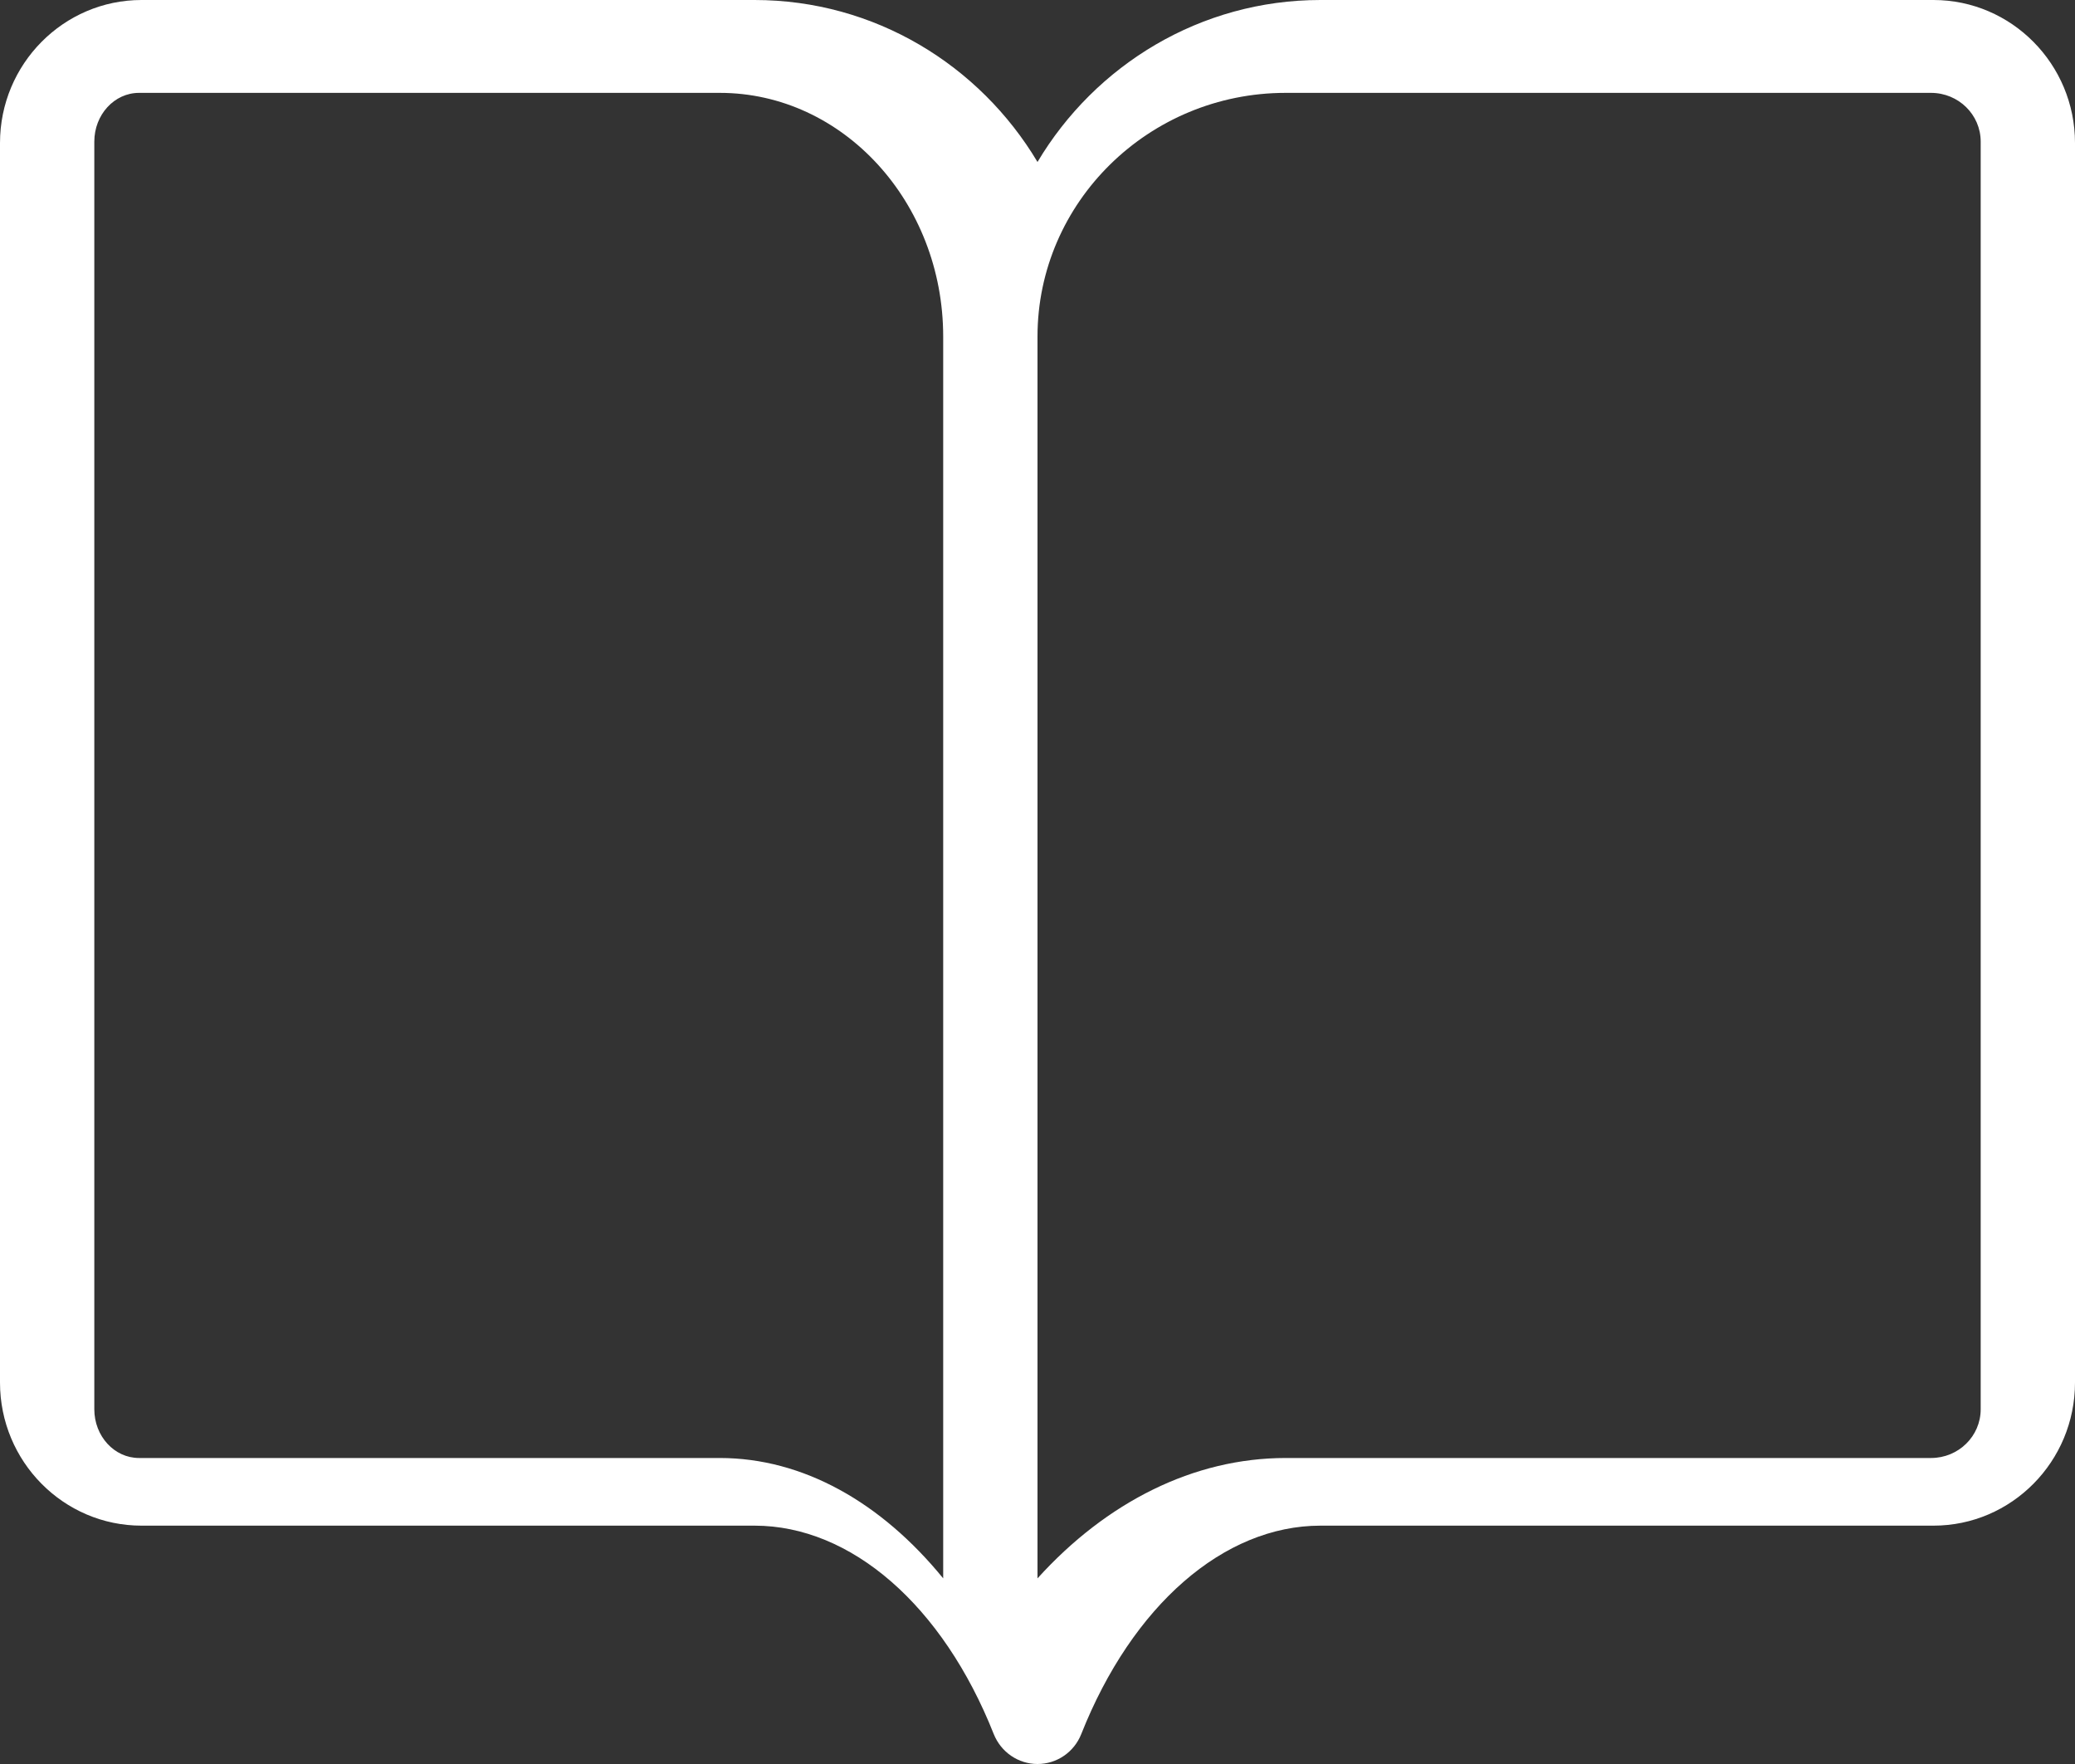
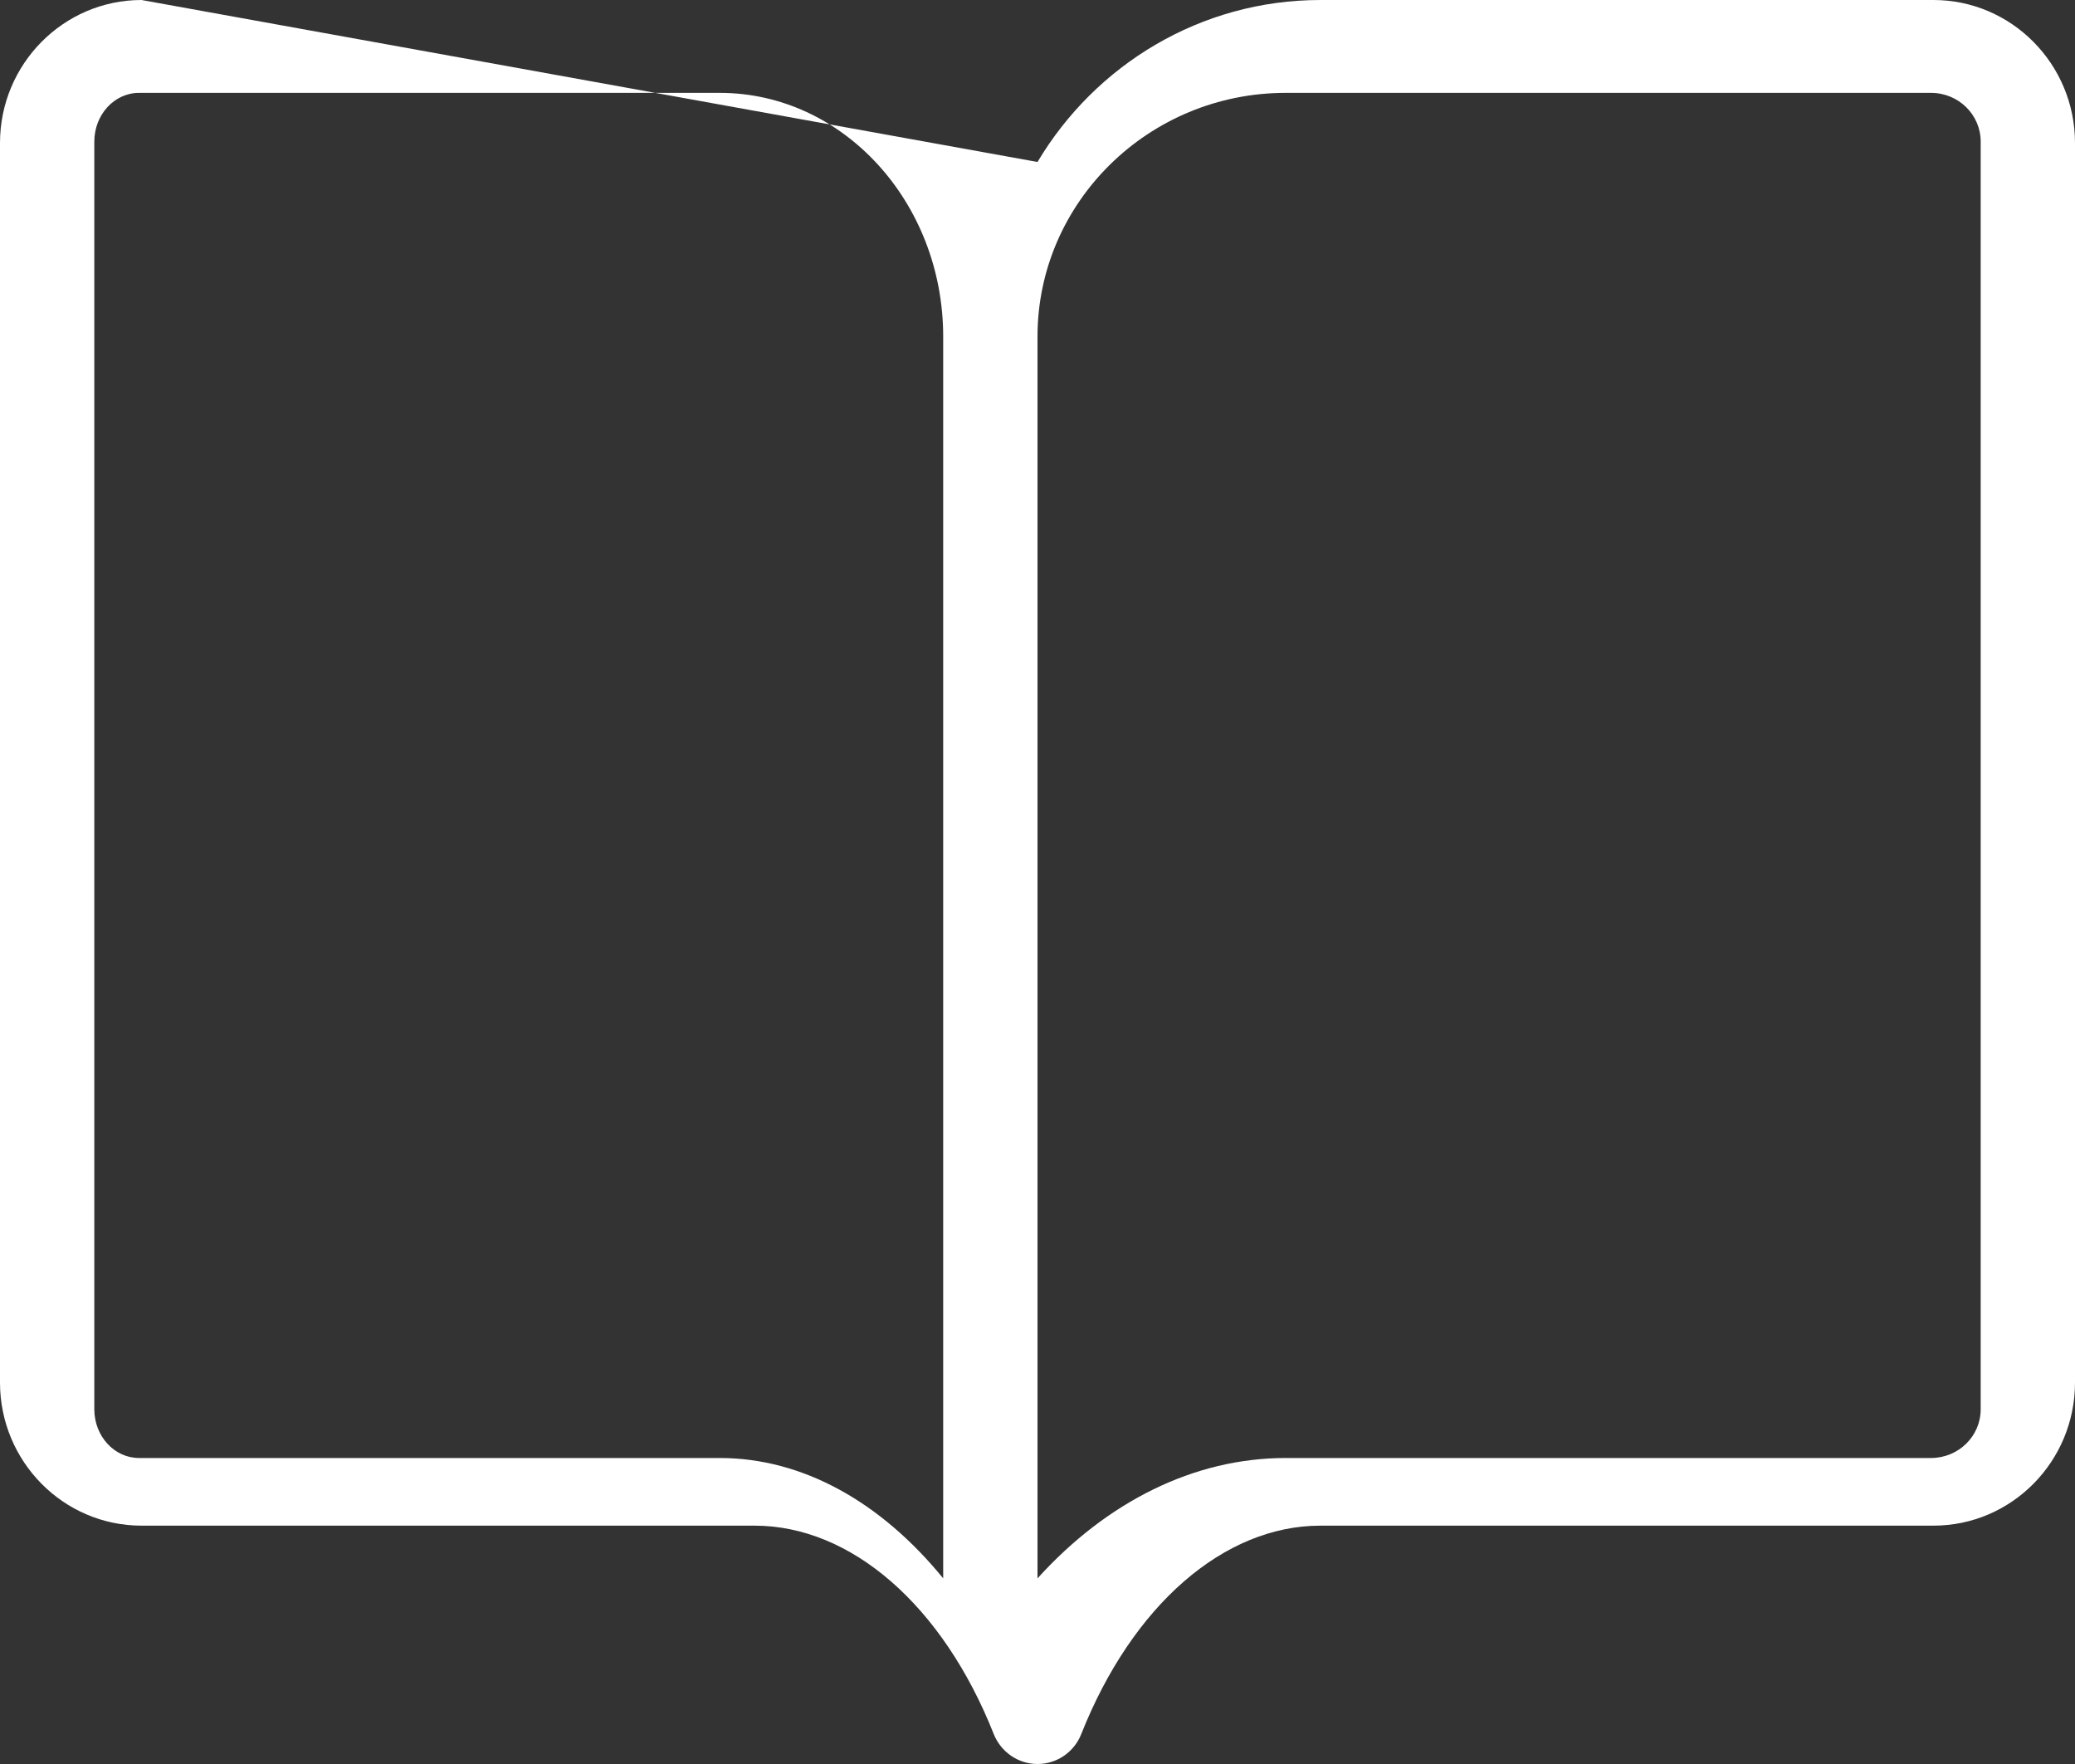
<svg xmlns="http://www.w3.org/2000/svg" width="20px" height="17px" viewBox="0 0 20 17" version="1.1">
  <rect x="0" y="0" width="20" height="17" fill="#333333" stroke="none" />
  <title>Fill 1</title>
  <desc>Created with Sketch.</desc>
  <defs />
  <g id="Home" stroke="none" stroke-width="1" fill="none" fill-rule="evenodd" transform="translate(-226, -255)">
    <g id="Menu-Hover-Azienda" transform="translate(208, 181)" fill="#FFFFFF">
      <g id="Group-2" transform="translate(0, 56)">
-         <path d="M37.091,31.581 C37.091,31.841 36.877,32.051 36.612,32.051 L30.392,32.051 C29.505,32.051 28.665,32.476 28,33.211 L28,21.244 C28,19.949 29.073,18.895 30.392,18.895 L36.612,18.895 C36.877,18.895 37.091,19.105 37.091,19.365 L37.091,31.581 Z M24.938,32.051 L19.34,32.051 C19.102,32.051 18.909,31.841 18.909,31.581 L18.909,19.365 C18.909,19.105 19.102,18.895 19.34,18.895 L24.938,18.895 C26.125,18.895 27.091,19.949 27.091,21.244 L27.091,33.211 C26.492,32.476 25.737,32.051 24.938,32.051 Z M36.636,18 L30.727,18 C29.571,18 28.557,18.626 28,19.561 C27.442,18.626 26.429,18 25.273,18 L19.364,18 C18.612,18 18,18.618 18,19.378 L18,31.324 C18,32.085 18.612,32.703 19.364,32.703 L25.273,32.703 C26.204,32.703 27.087,33.472 27.578,34.711 C27.648,34.886 27.815,35 28,35 C28.186,35 28.353,34.886 28.422,34.711 C28.913,33.472 29.796,32.703 30.727,32.703 L36.636,32.703 C37.388,32.703 38,32.085 38,31.324 L38,19.378 C38,18.618 37.388,18 36.636,18 Z" id="Fill-1" />
+         <path d="M37.091,31.581 C37.091,31.841 36.877,32.051 36.612,32.051 L30.392,32.051 C29.505,32.051 28.665,32.476 28,33.211 L28,21.244 C28,19.949 29.073,18.895 30.392,18.895 L36.612,18.895 C36.877,18.895 37.091,19.105 37.091,19.365 L37.091,31.581 Z M24.938,32.051 L19.34,32.051 C19.102,32.051 18.909,31.841 18.909,31.581 L18.909,19.365 C18.909,19.105 19.102,18.895 19.34,18.895 L24.938,18.895 C26.125,18.895 27.091,19.949 27.091,21.244 L27.091,33.211 C26.492,32.476 25.737,32.051 24.938,32.051 Z M36.636,18 L30.727,18 C29.571,18 28.557,18.626 28,19.561 L19.364,18 C18.612,18 18,18.618 18,19.378 L18,31.324 C18,32.085 18.612,32.703 19.364,32.703 L25.273,32.703 C26.204,32.703 27.087,33.472 27.578,34.711 C27.648,34.886 27.815,35 28,35 C28.186,35 28.353,34.886 28.422,34.711 C28.913,33.472 29.796,32.703 30.727,32.703 L36.636,32.703 C37.388,32.703 38,32.085 38,31.324 L38,19.378 C38,18.618 37.388,18 36.636,18 Z" id="Fill-1" />
      </g>
    </g>
  </g>
</svg>